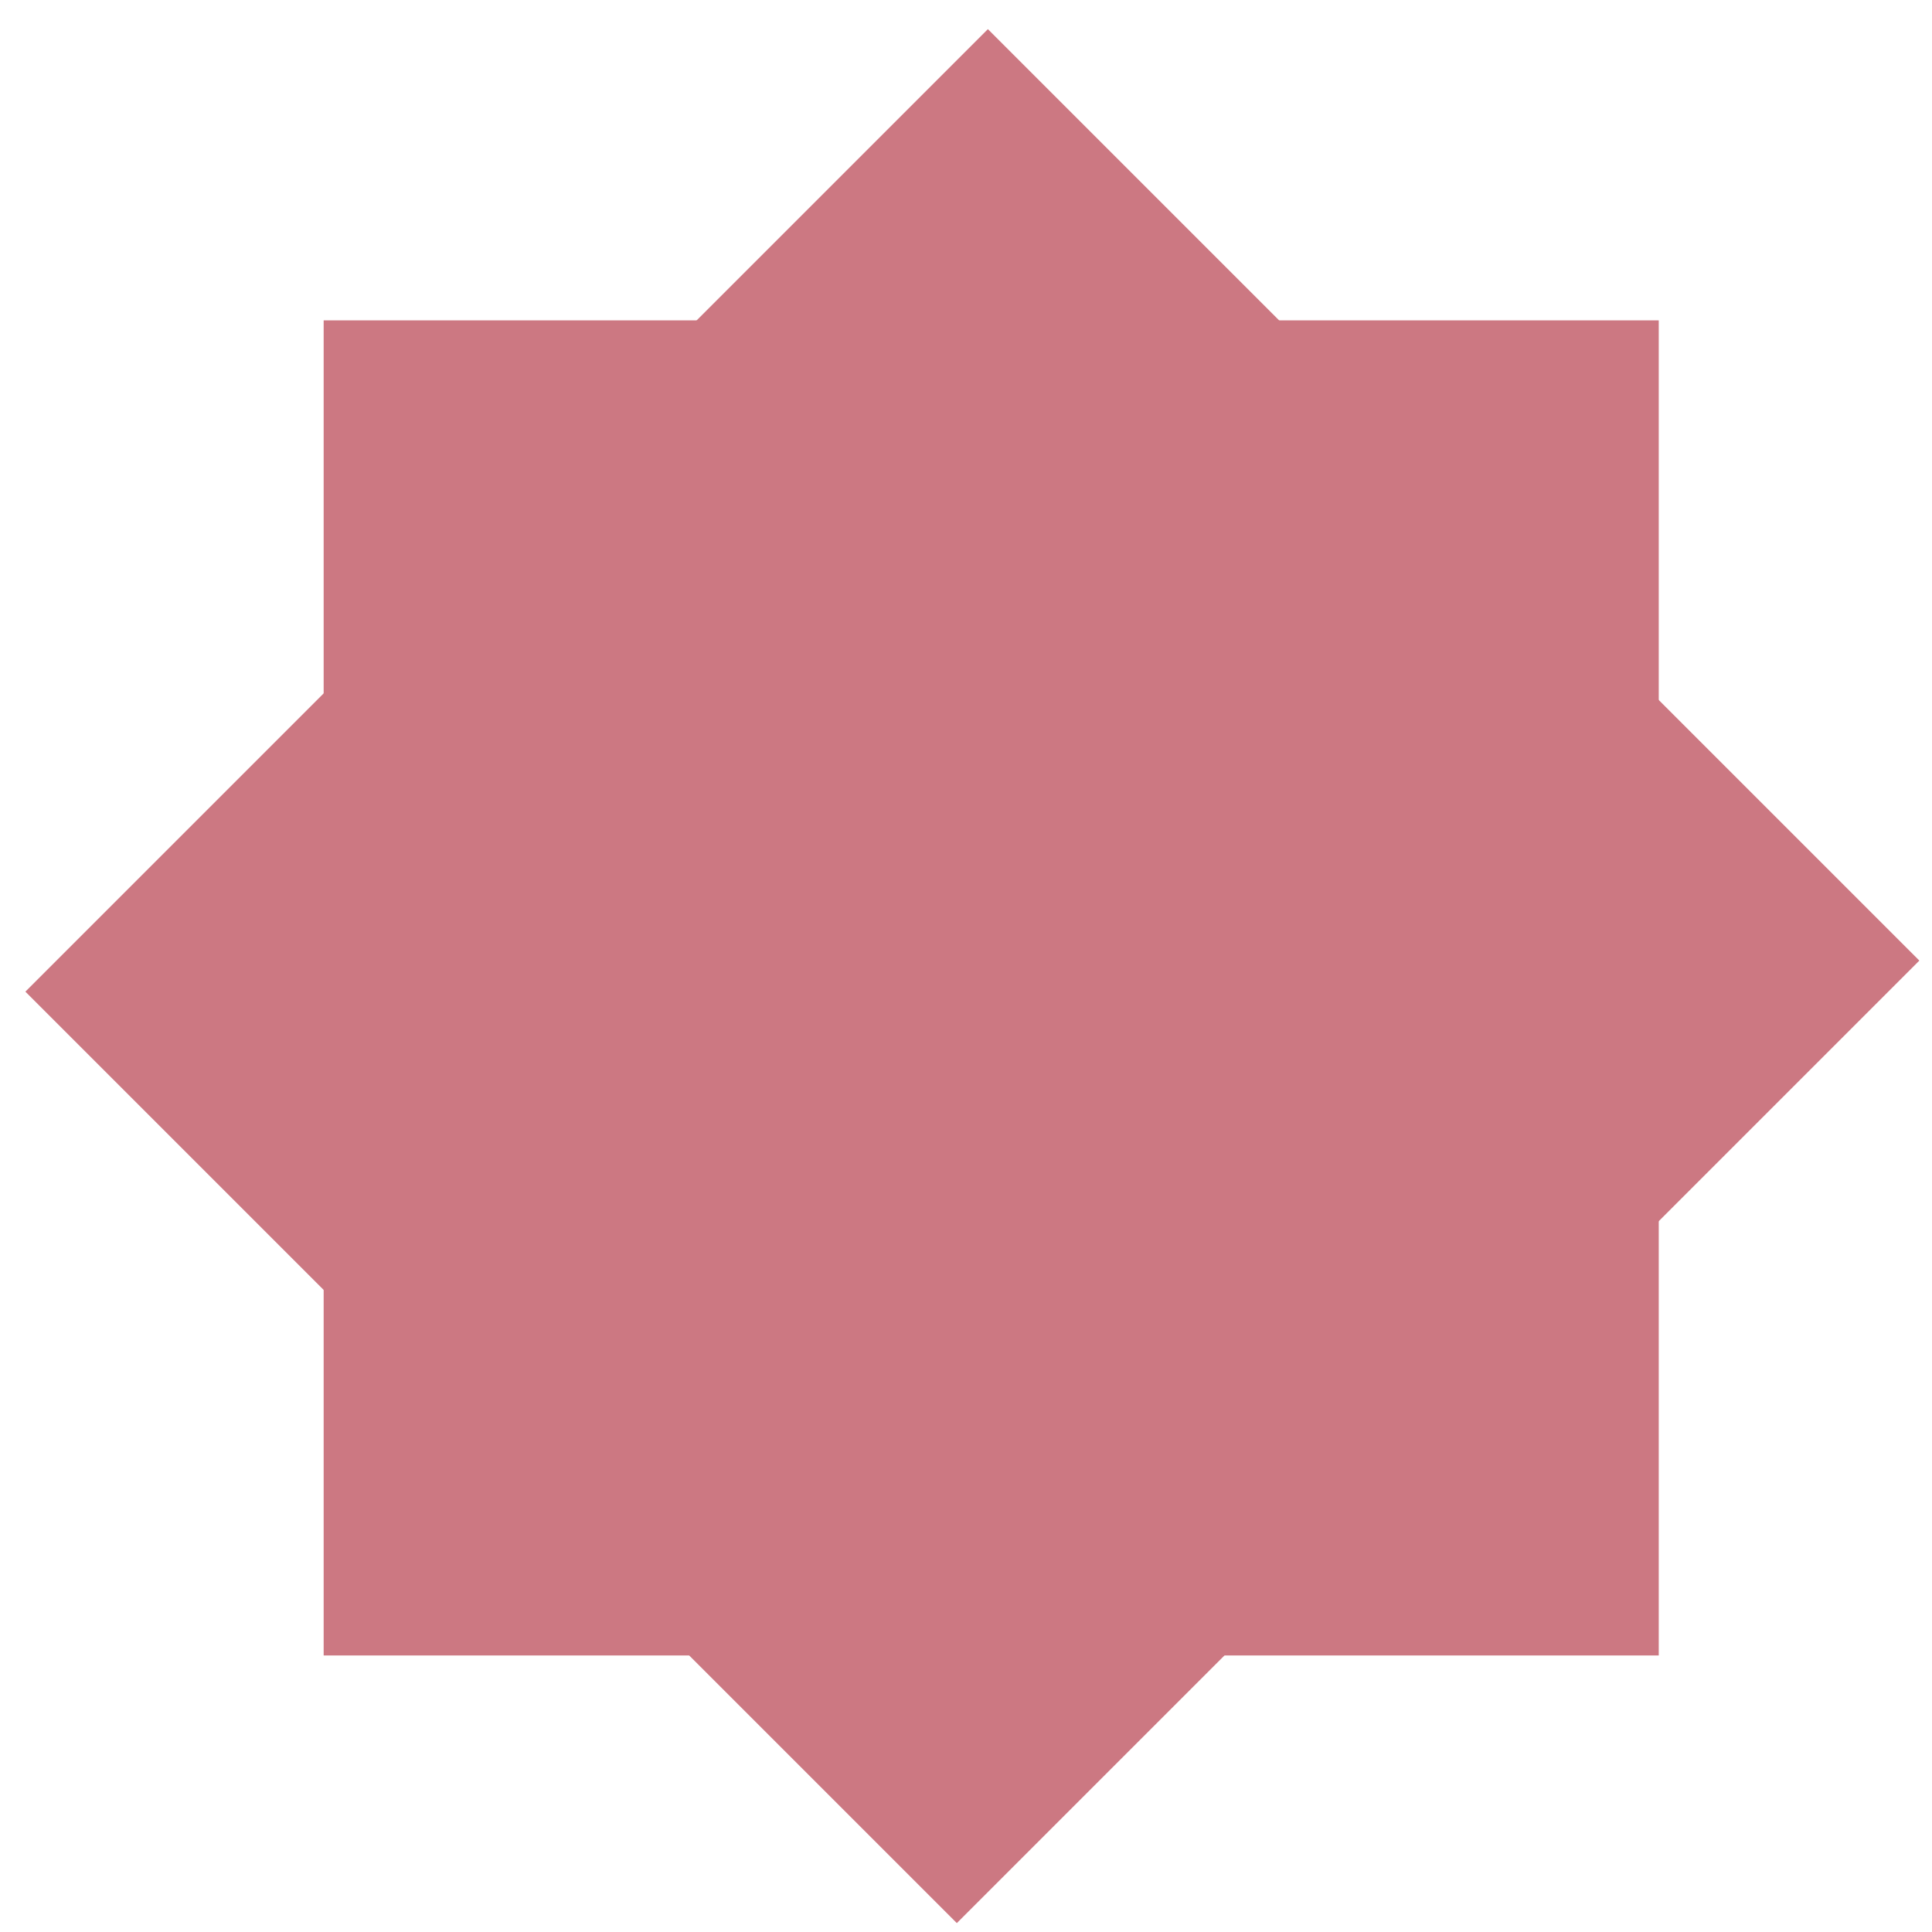
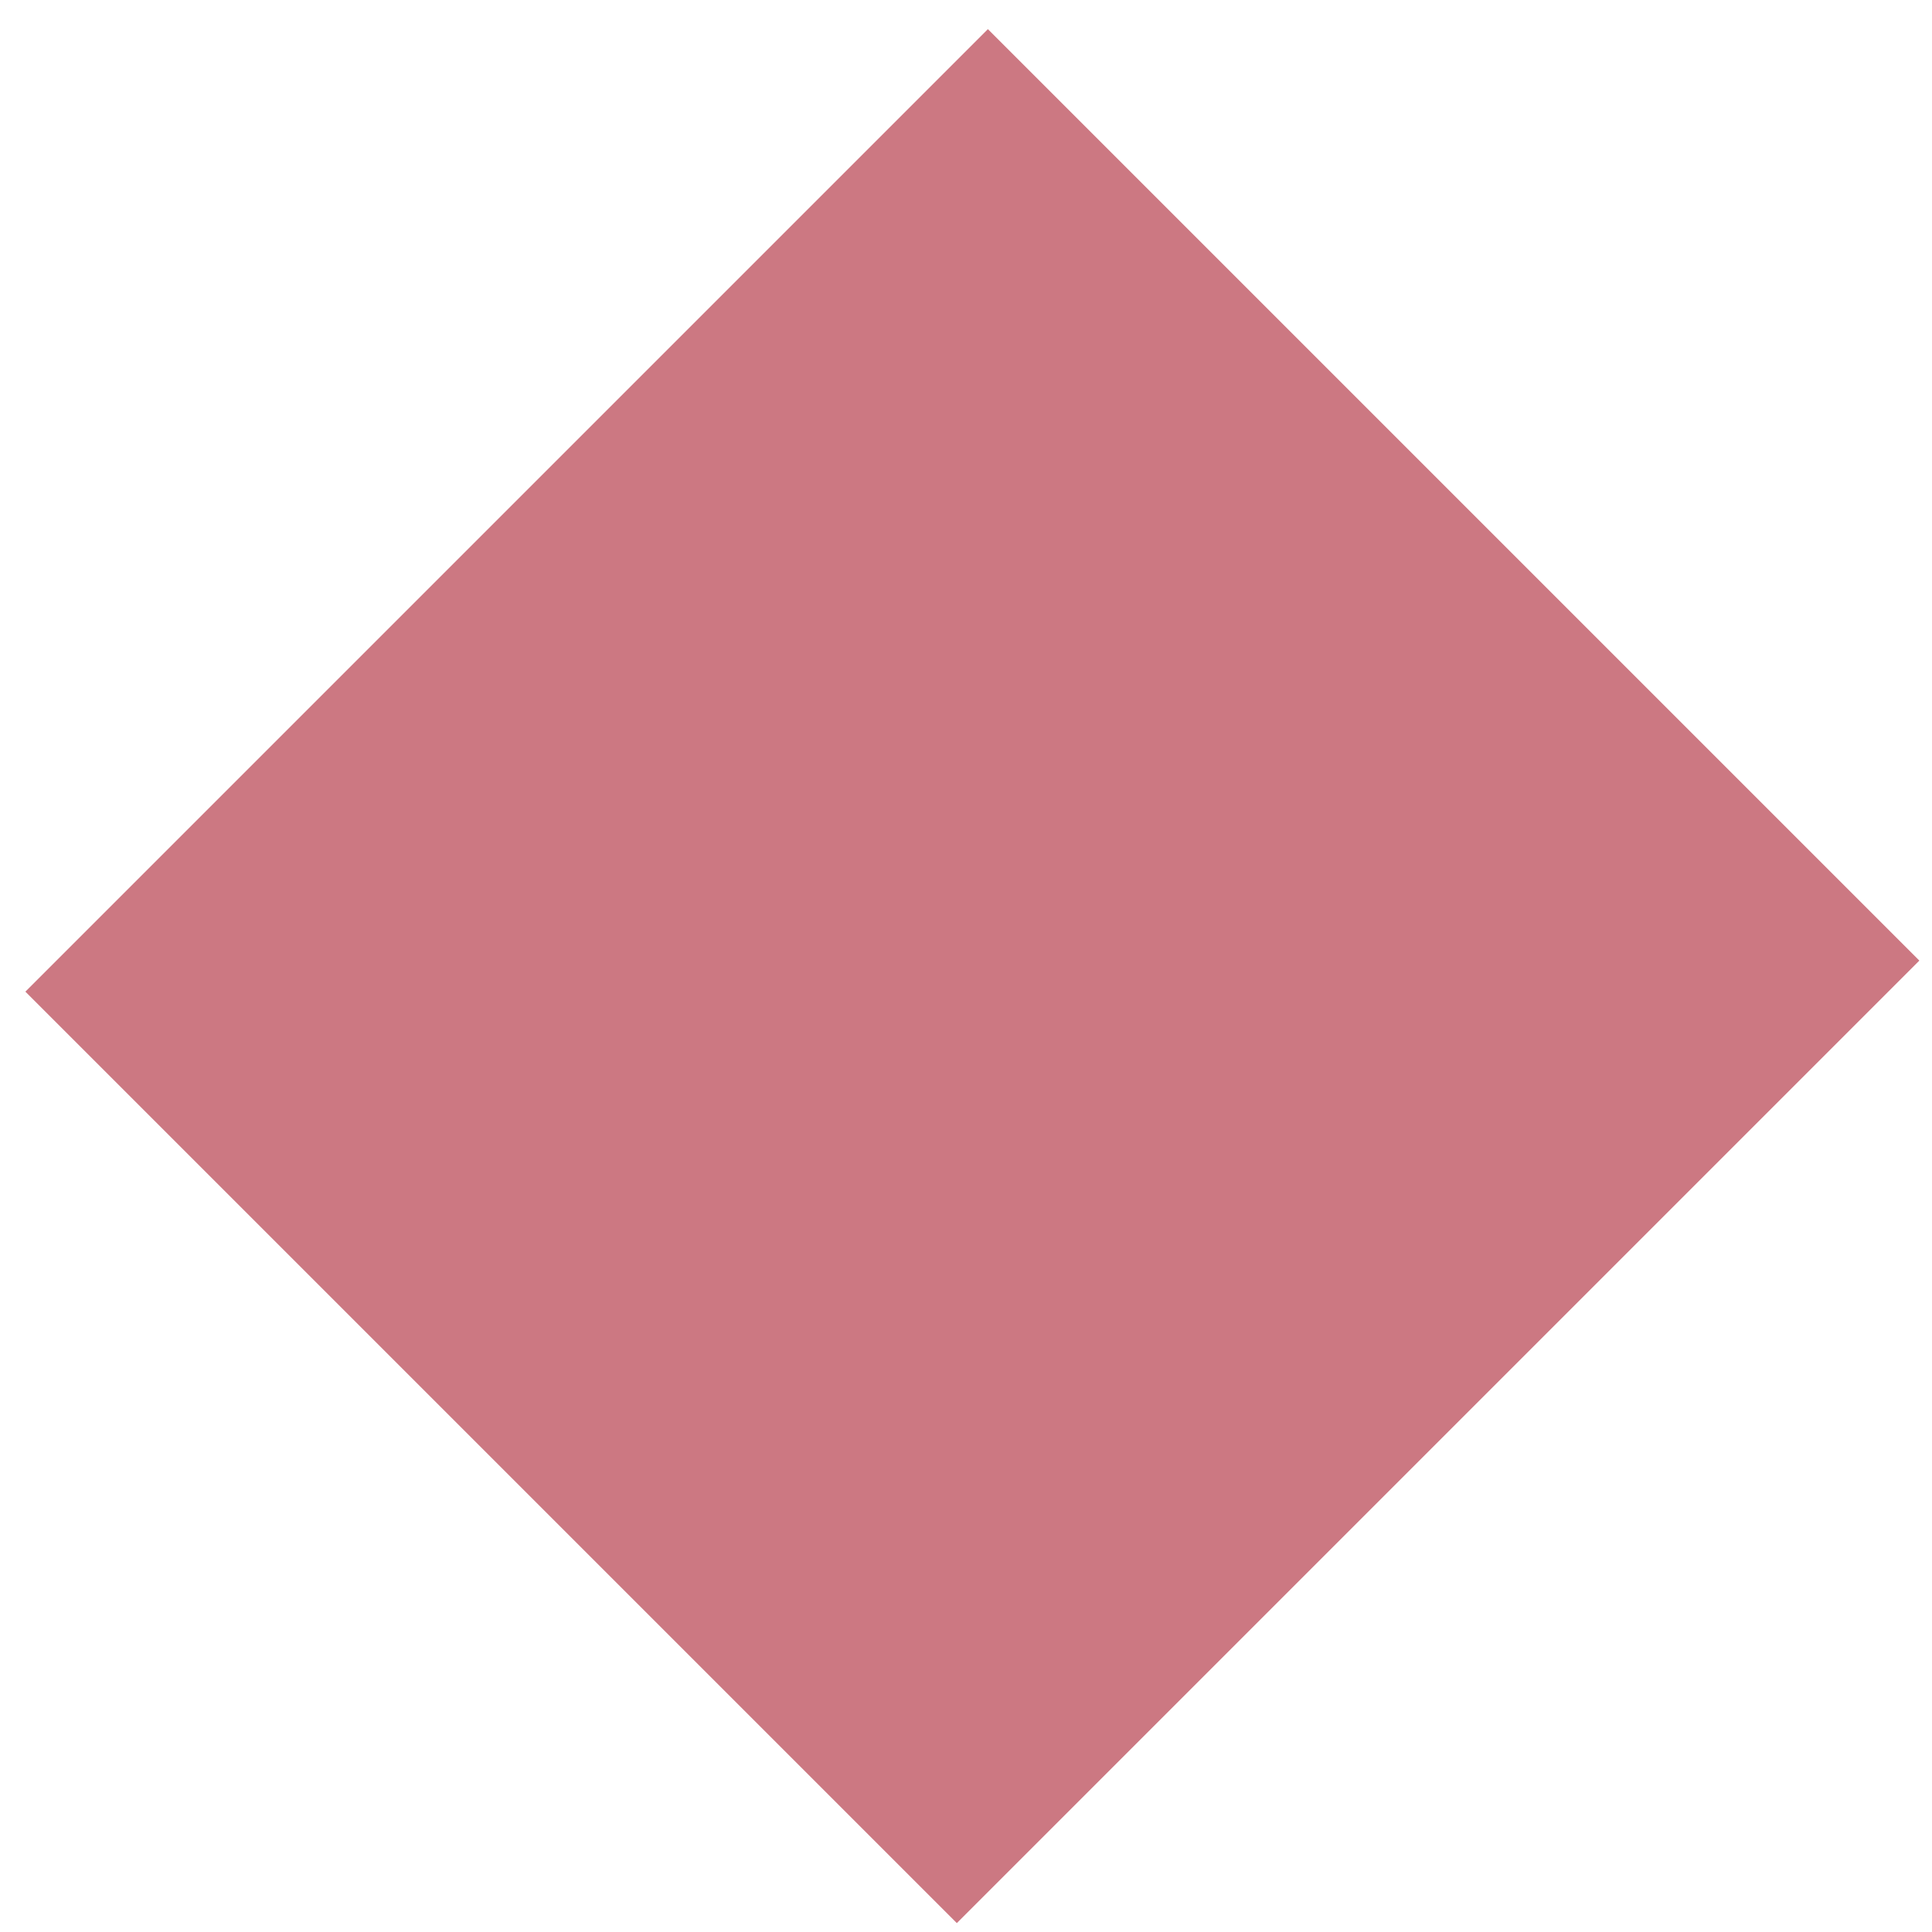
<svg xmlns="http://www.w3.org/2000/svg" width="44" height="44" viewBox="0 0 44 44" fill="none">
  <rect x="0.578" y="22.584" width="31" height="30" transform="rotate(-45 0.578 22.584)" fill="#CC7882" />
-   <rect x="7.371" y="37.702" width="30.406" height="30.406" transform="rotate(-90 7.371 37.702)" fill="#CC7882" />
</svg>